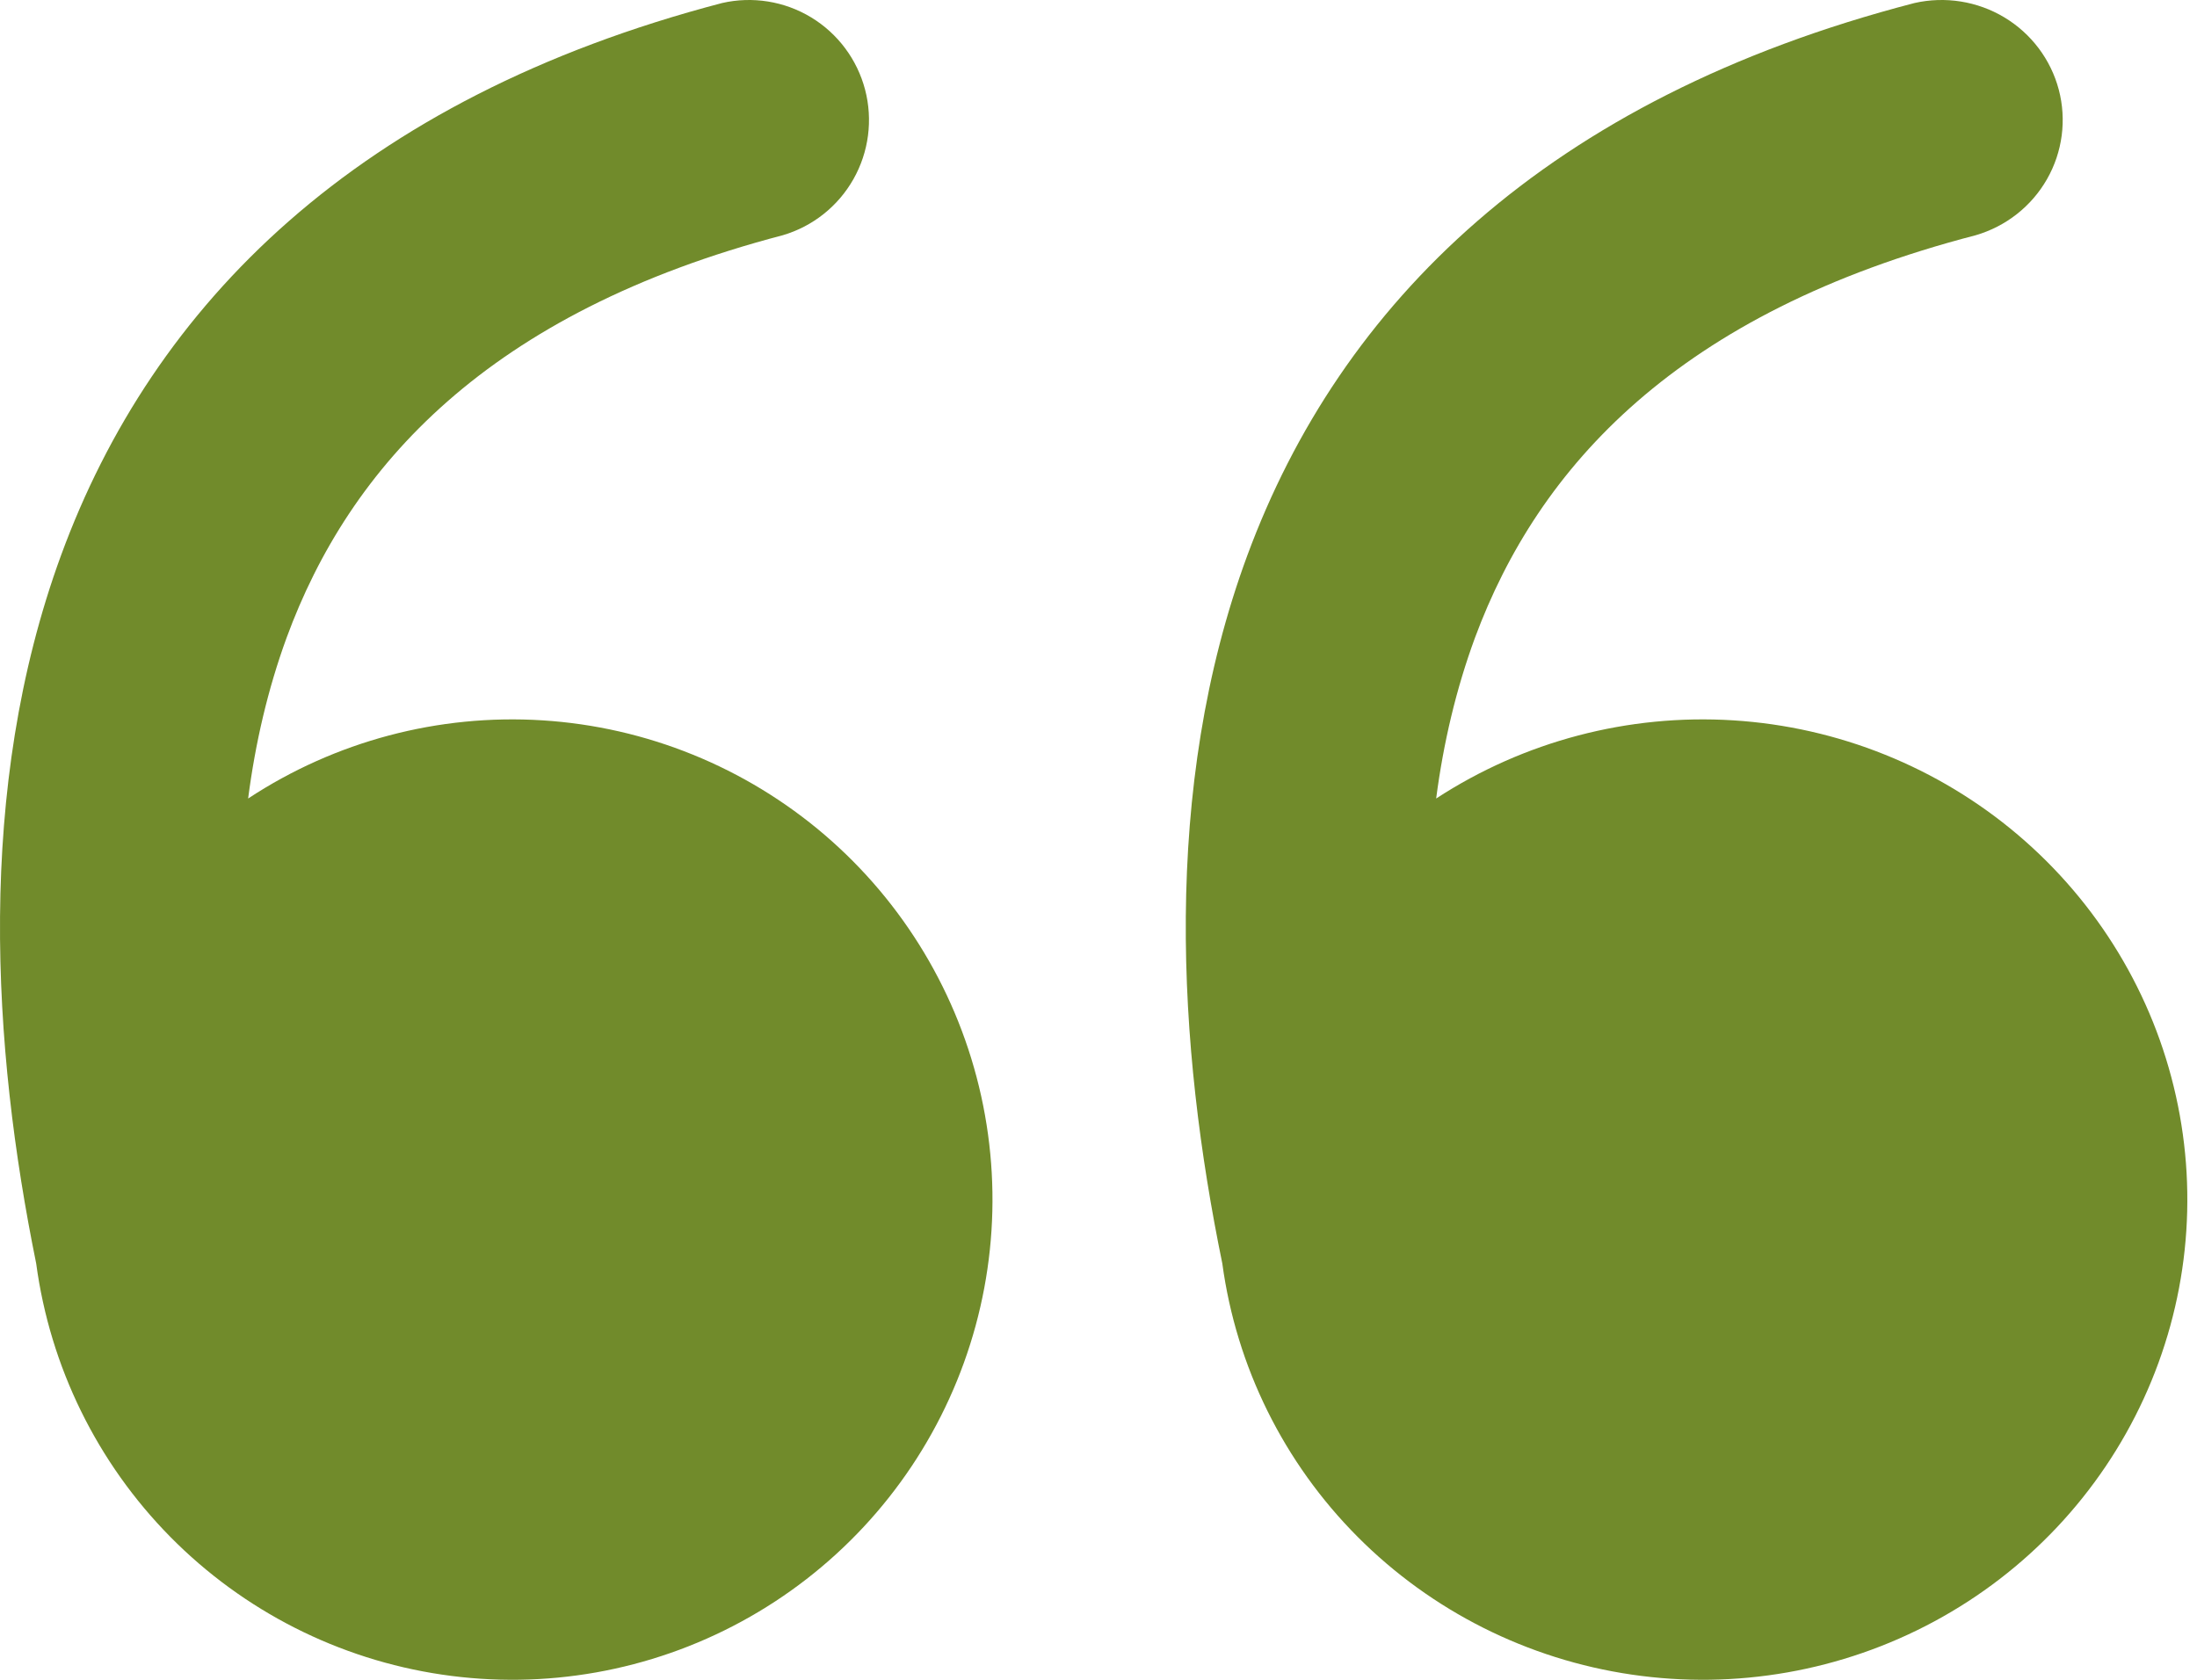
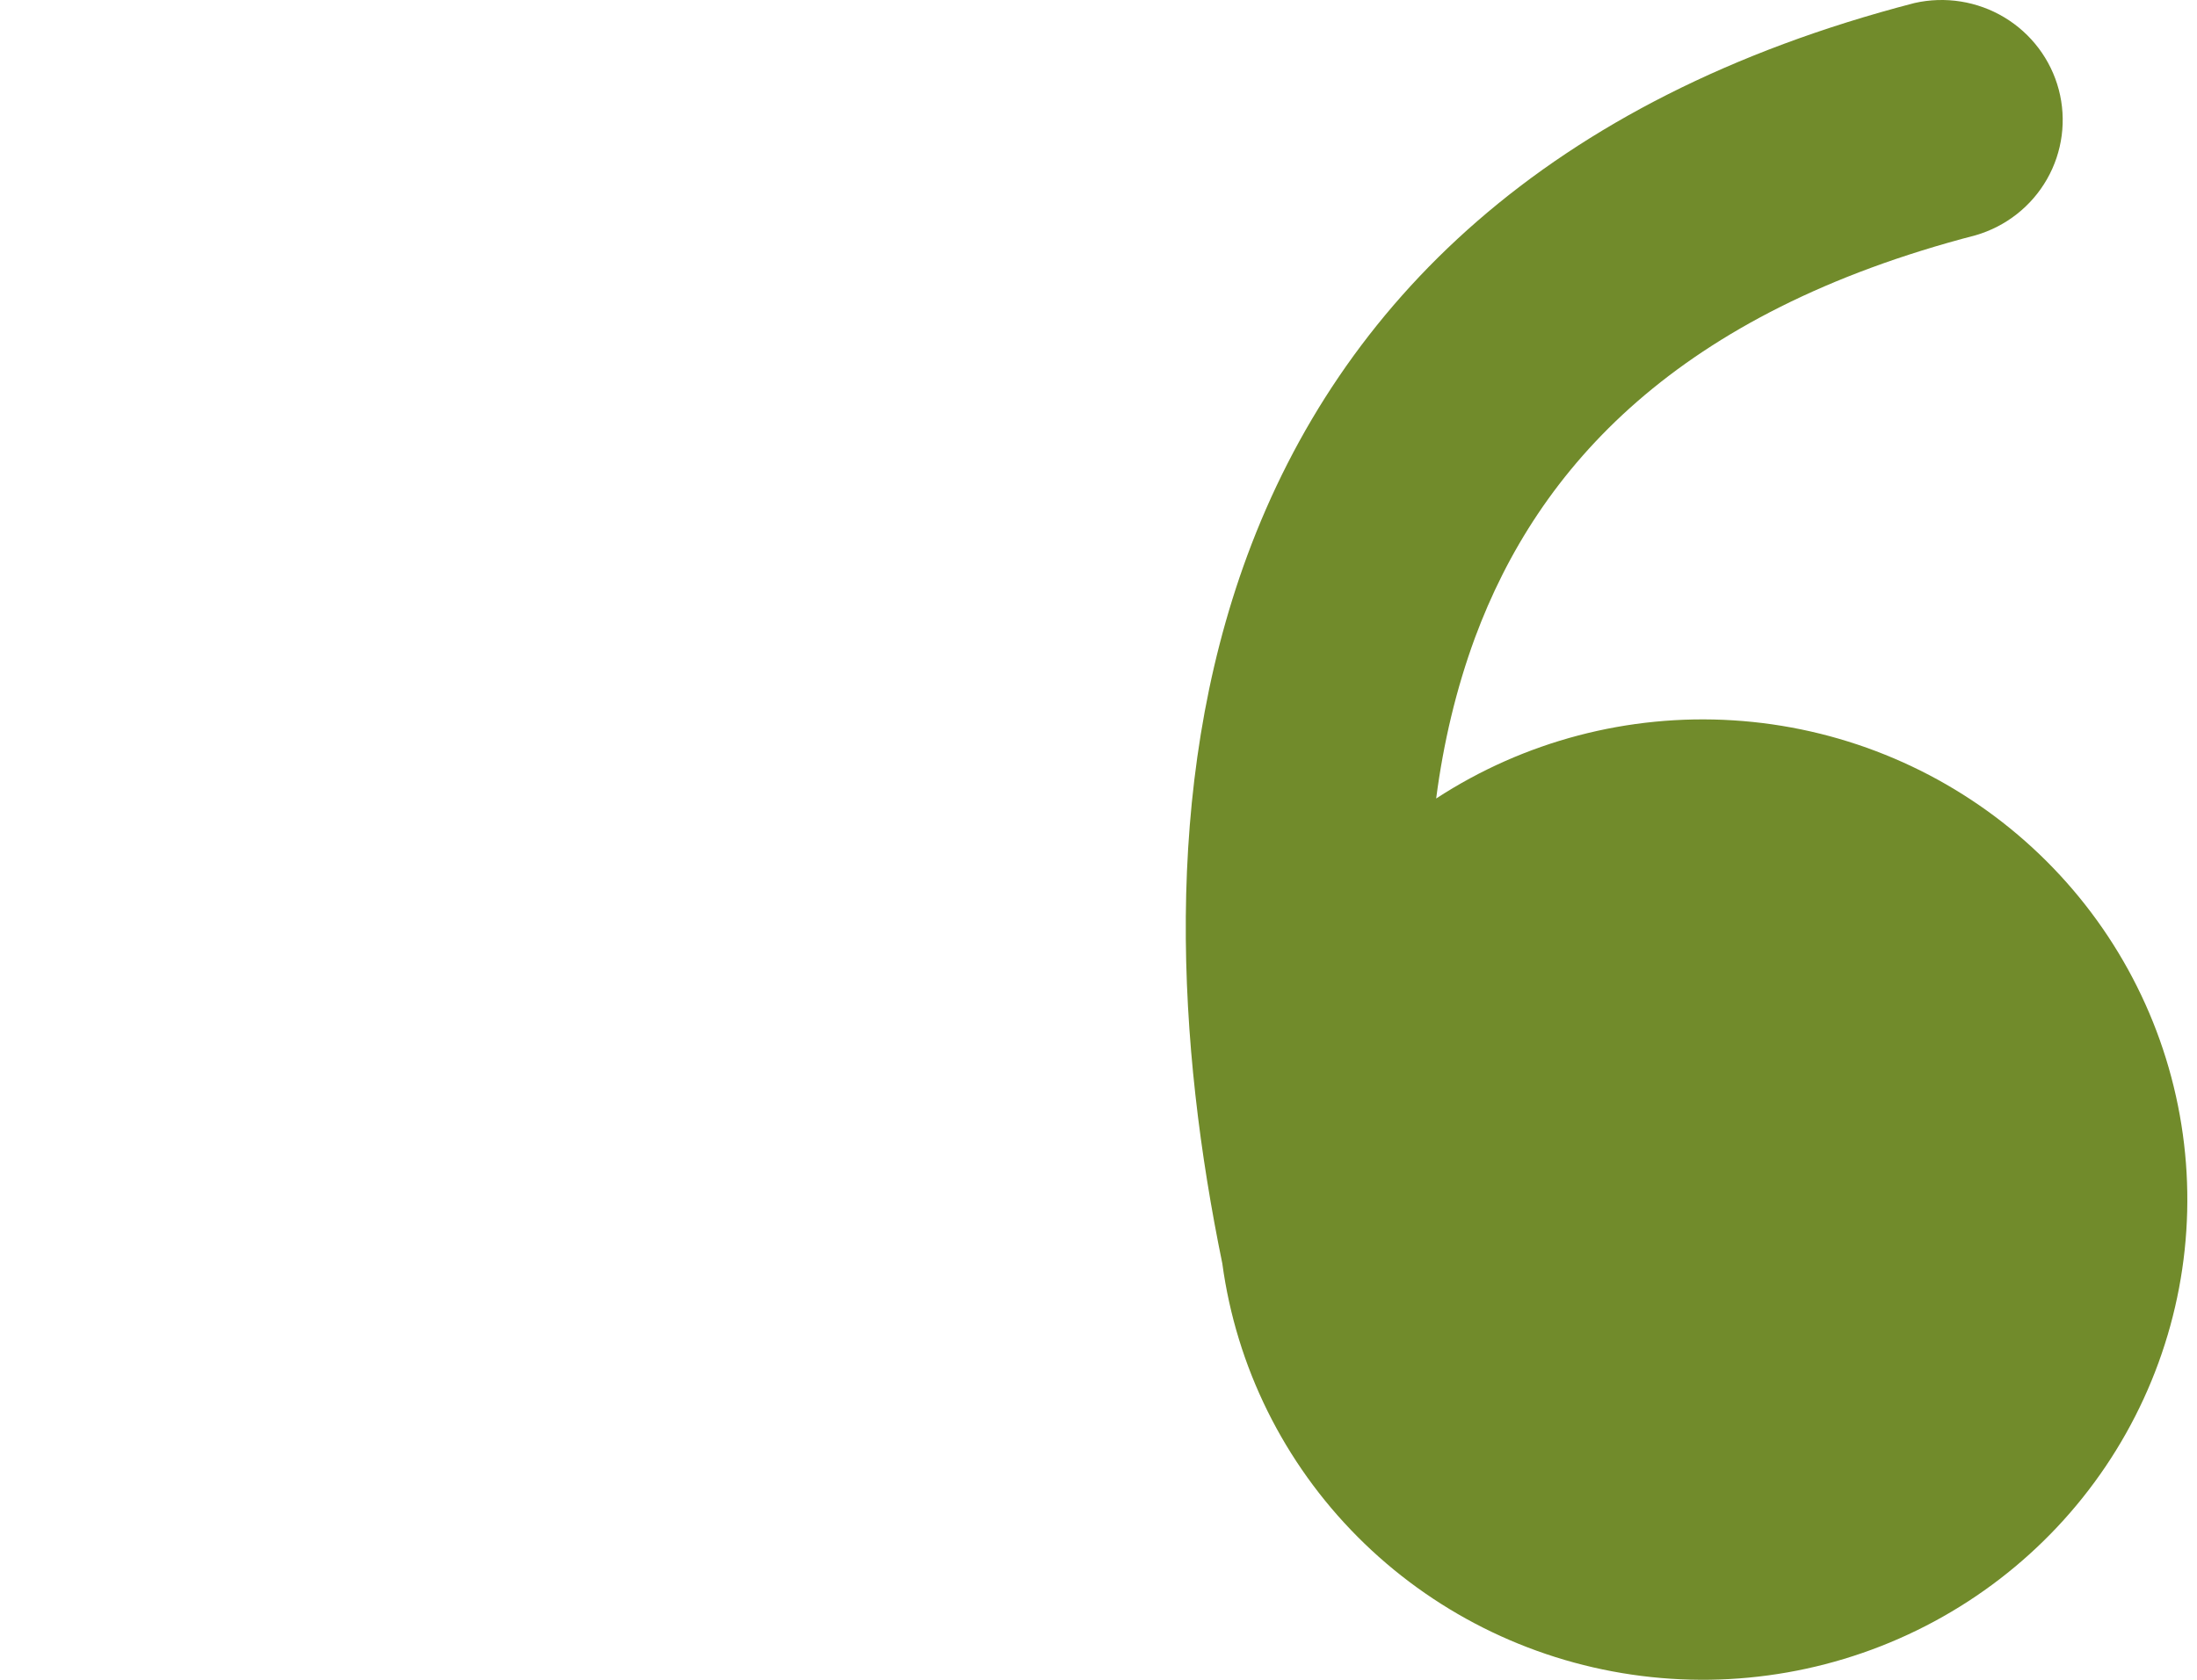
<svg xmlns="http://www.w3.org/2000/svg" width="68" height="52" viewBox="0 0 68 52" fill="none">
  <path d="M44.451 24.719C47.169 22.945 50.396 22.096 53.644 22.299C56.891 22.502 59.984 23.746 62.456 25.843C64.928 27.941 66.645 30.777 67.347 33.926C68.05 37.075 67.7 40.365 66.35 43.299C65.001 46.234 62.725 48.654 59.866 50.194C57.007 51.735 53.72 52.312 50.501 51.839C47.282 51.367 44.305 49.87 42.02 47.574C39.734 45.278 38.265 42.308 37.832 39.112C36.463 32.449 35.93 24.44 38.608 17.189C41.481 9.422 47.849 3.053 59.254 0.094C60.204 -0.122 61.202 0.037 62.036 0.537C62.87 1.038 63.475 1.841 63.722 2.776C63.968 3.71 63.838 4.704 63.358 5.545C62.879 6.386 62.087 7.009 61.151 7.282C51.925 9.675 47.613 14.454 45.651 19.746C45.07 21.326 44.676 22.994 44.451 24.719Z" fill="#718B2B" />
-   <path d="M7.68 24.719C10.373 22.945 13.57 22.096 16.789 22.299C20.007 22.502 23.072 23.746 25.522 25.843C27.971 27.941 29.672 30.777 30.368 33.926C31.064 37.075 30.718 40.365 29.38 43.299C28.043 46.234 25.788 48.654 22.955 50.194C20.122 51.735 16.865 52.312 13.675 51.839C10.485 51.367 7.535 49.87 5.27 47.574C3.006 45.278 1.549 42.308 1.12 39.112C-0.236 32.449 -0.764 24.44 1.89 17.189C4.736 9.422 11.047 3.053 22.348 0.094C23.29 -0.122 24.279 0.037 25.105 0.537C25.932 1.038 26.531 1.841 26.776 2.776C27.02 3.71 26.891 4.704 26.415 5.545C25.94 6.386 25.155 7.009 24.228 7.282C15.086 9.675 10.812 14.454 8.869 19.746C8.293 21.326 7.903 22.994 7.68 24.719Z" fill="#718B2B" />
</svg>